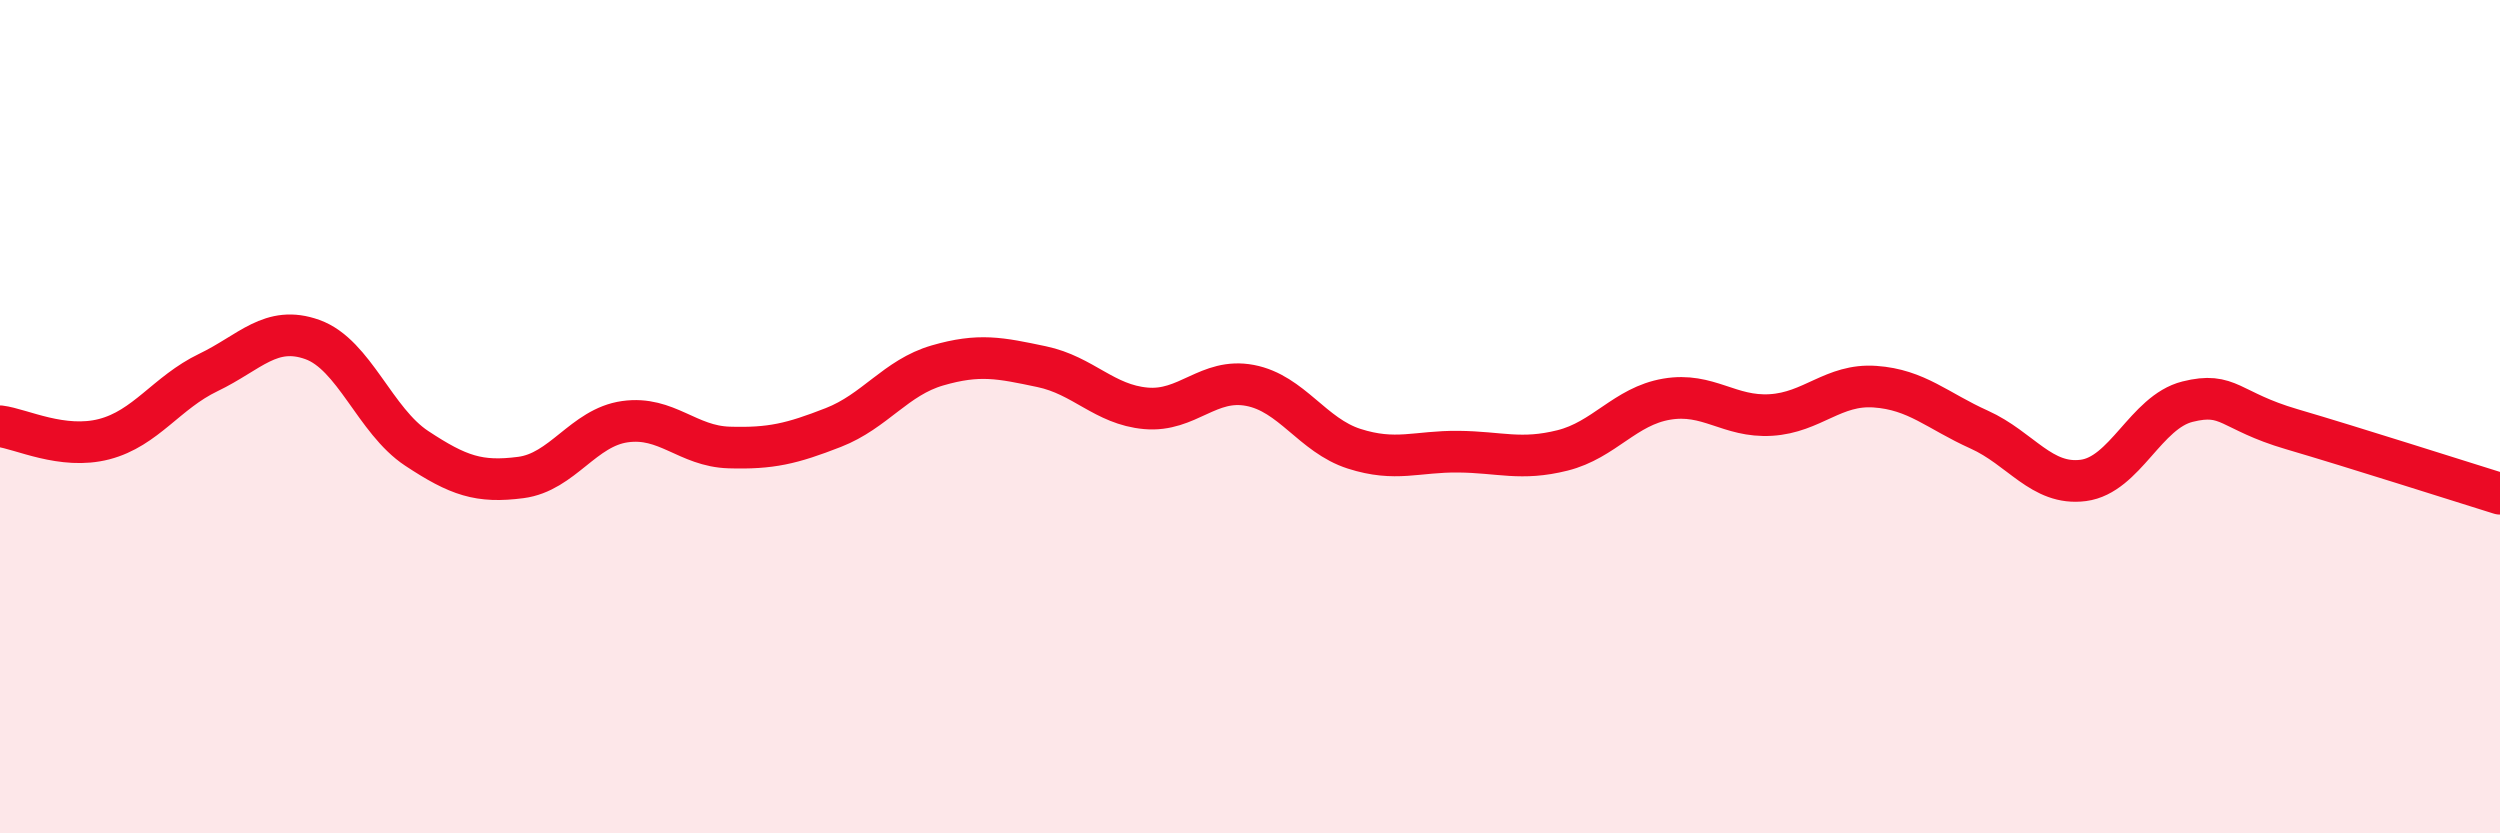
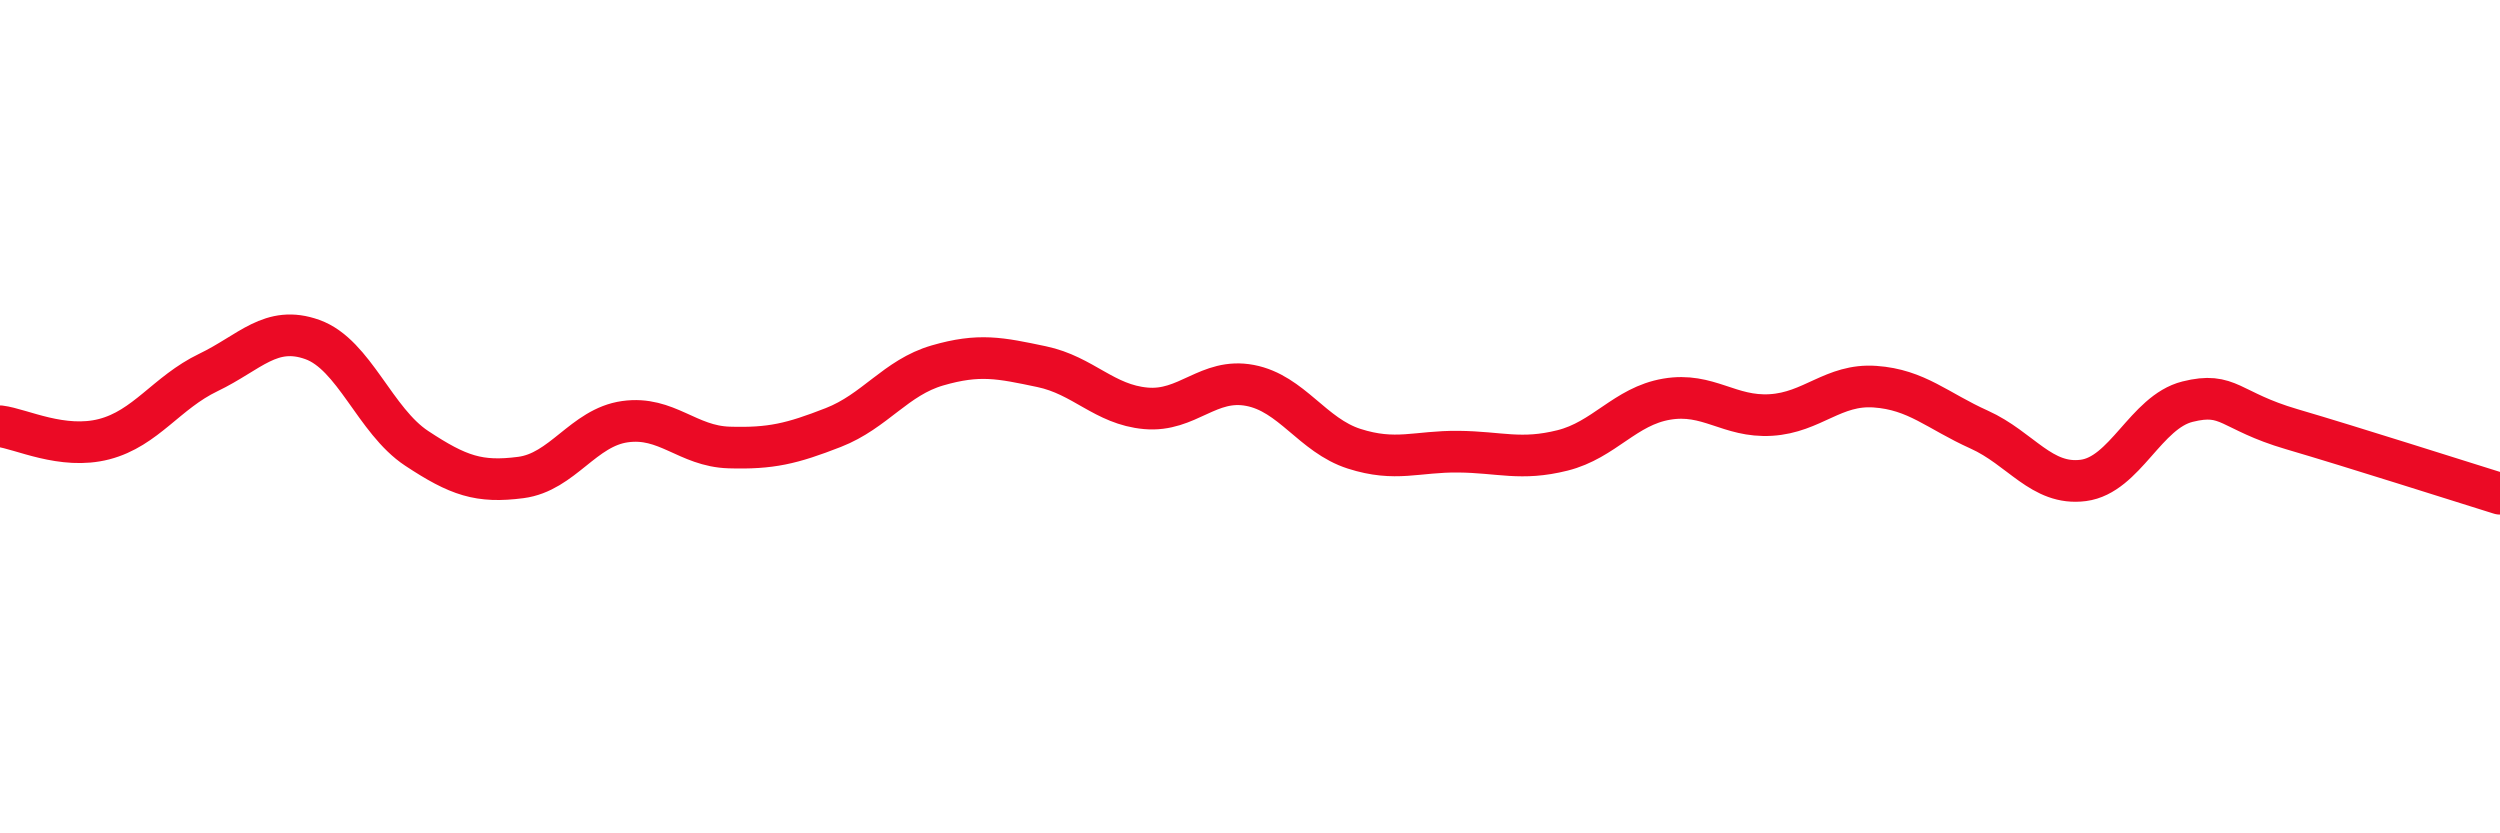
<svg xmlns="http://www.w3.org/2000/svg" width="60" height="20" viewBox="0 0 60 20">
-   <path d="M 0,10.23 C 0.5,10.29 1.5,10.8 2.5,10.54 C 3.5,10.28 4,9.42 5,8.94 C 6,8.46 6.5,7.79 7.5,8.15 C 8.5,8.51 9,10.1 10,10.76 C 11,11.42 11.5,11.59 12.5,11.46 C 13.5,11.33 14,10.26 15,10.12 C 16,9.98 16.5,10.71 17.5,10.74 C 18.5,10.77 19,10.65 20,10.26 C 21,9.87 21.5,9.06 22.5,8.77 C 23.5,8.48 24,8.59 25,8.8 C 26,9.01 26.5,9.71 27.5,9.8 C 28.5,9.89 29,9.06 30,9.25 C 31,9.44 31.5,10.45 32.5,10.77 C 33.5,11.09 34,10.83 35,10.84 C 36,10.85 36.5,11.06 37.5,10.81 C 38.5,10.56 39,9.75 40,9.58 C 41,9.41 41.5,10.02 42.5,9.96 C 43.5,9.9 44,9.21 45,9.28 C 46,9.35 46.5,9.86 47.5,10.31 C 48.5,10.76 49,11.66 50,11.53 C 51,11.4 51.5,9.89 52.5,9.64 C 53.5,9.39 53.5,9.86 55,10.3 C 56.5,10.74 59,11.54 60,11.85L60 20L0 20Z" fill="#EB0A25" opacity="0.1" stroke-linecap="round" stroke-linejoin="round" />
  <path d="M 0,10.23 C 0.5,10.29 1.5,10.8 2.5,10.54 C 3.5,10.28 4,9.42 5,8.94 C 6,8.46 6.5,7.79 7.5,8.15 C 8.5,8.51 9,10.1 10,10.76 C 11,11.42 11.5,11.59 12.5,11.46 C 13.5,11.33 14,10.26 15,10.12 C 16,9.98 16.5,10.71 17.5,10.74 C 18.5,10.77 19,10.65 20,10.26 C 21,9.87 21.5,9.06 22.5,8.77 C 23.5,8.48 24,8.59 25,8.8 C 26,9.01 26.5,9.71 27.5,9.8 C 28.5,9.89 29,9.06 30,9.25 C 31,9.44 31.5,10.45 32.5,10.77 C 33.5,11.09 34,10.83 35,10.84 C 36,10.85 36.5,11.06 37.5,10.81 C 38.5,10.56 39,9.75 40,9.58 C 41,9.41 41.5,10.02 42.5,9.96 C 43.5,9.9 44,9.21 45,9.28 C 46,9.35 46.5,9.86 47.5,10.31 C 48.5,10.76 49,11.66 50,11.53 C 51,11.4 51.5,9.89 52.5,9.64 C 53.5,9.39 53.5,9.86 55,10.3 C 56.5,10.74 59,11.54 60,11.85" stroke="#EB0A25" stroke-width="1" fill="none" stroke-linecap="round" stroke-linejoin="round" />
</svg>